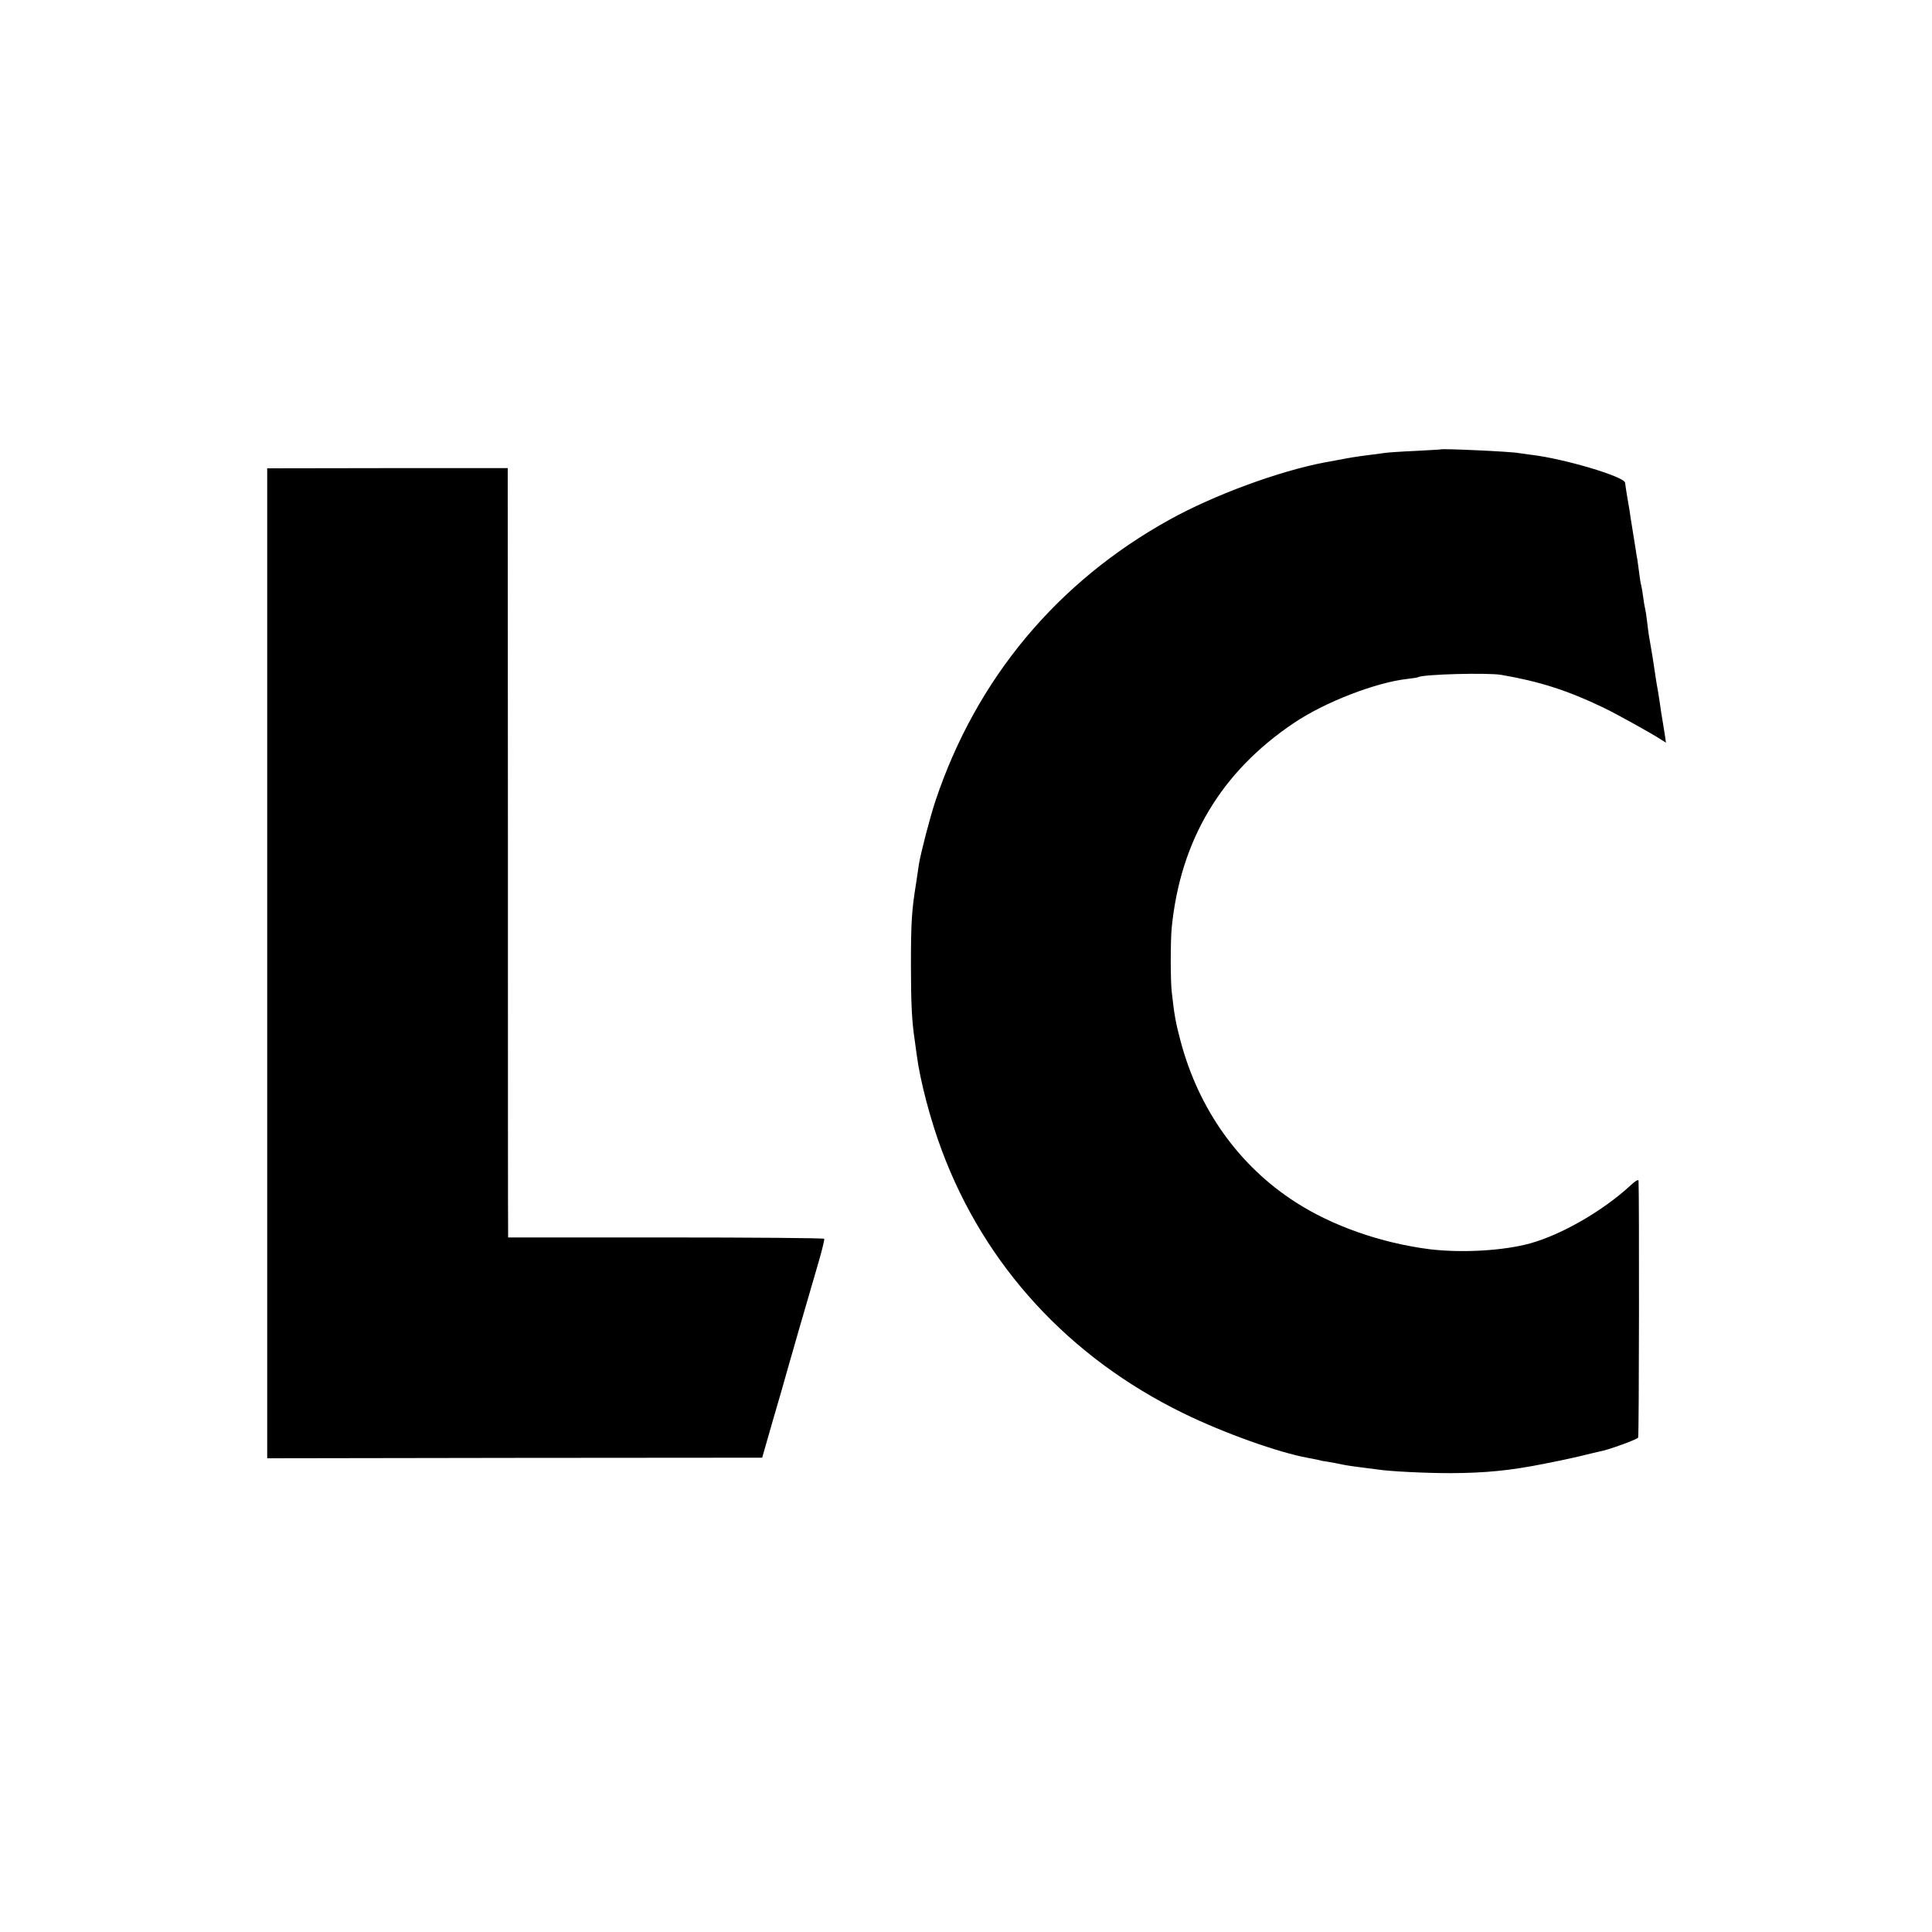
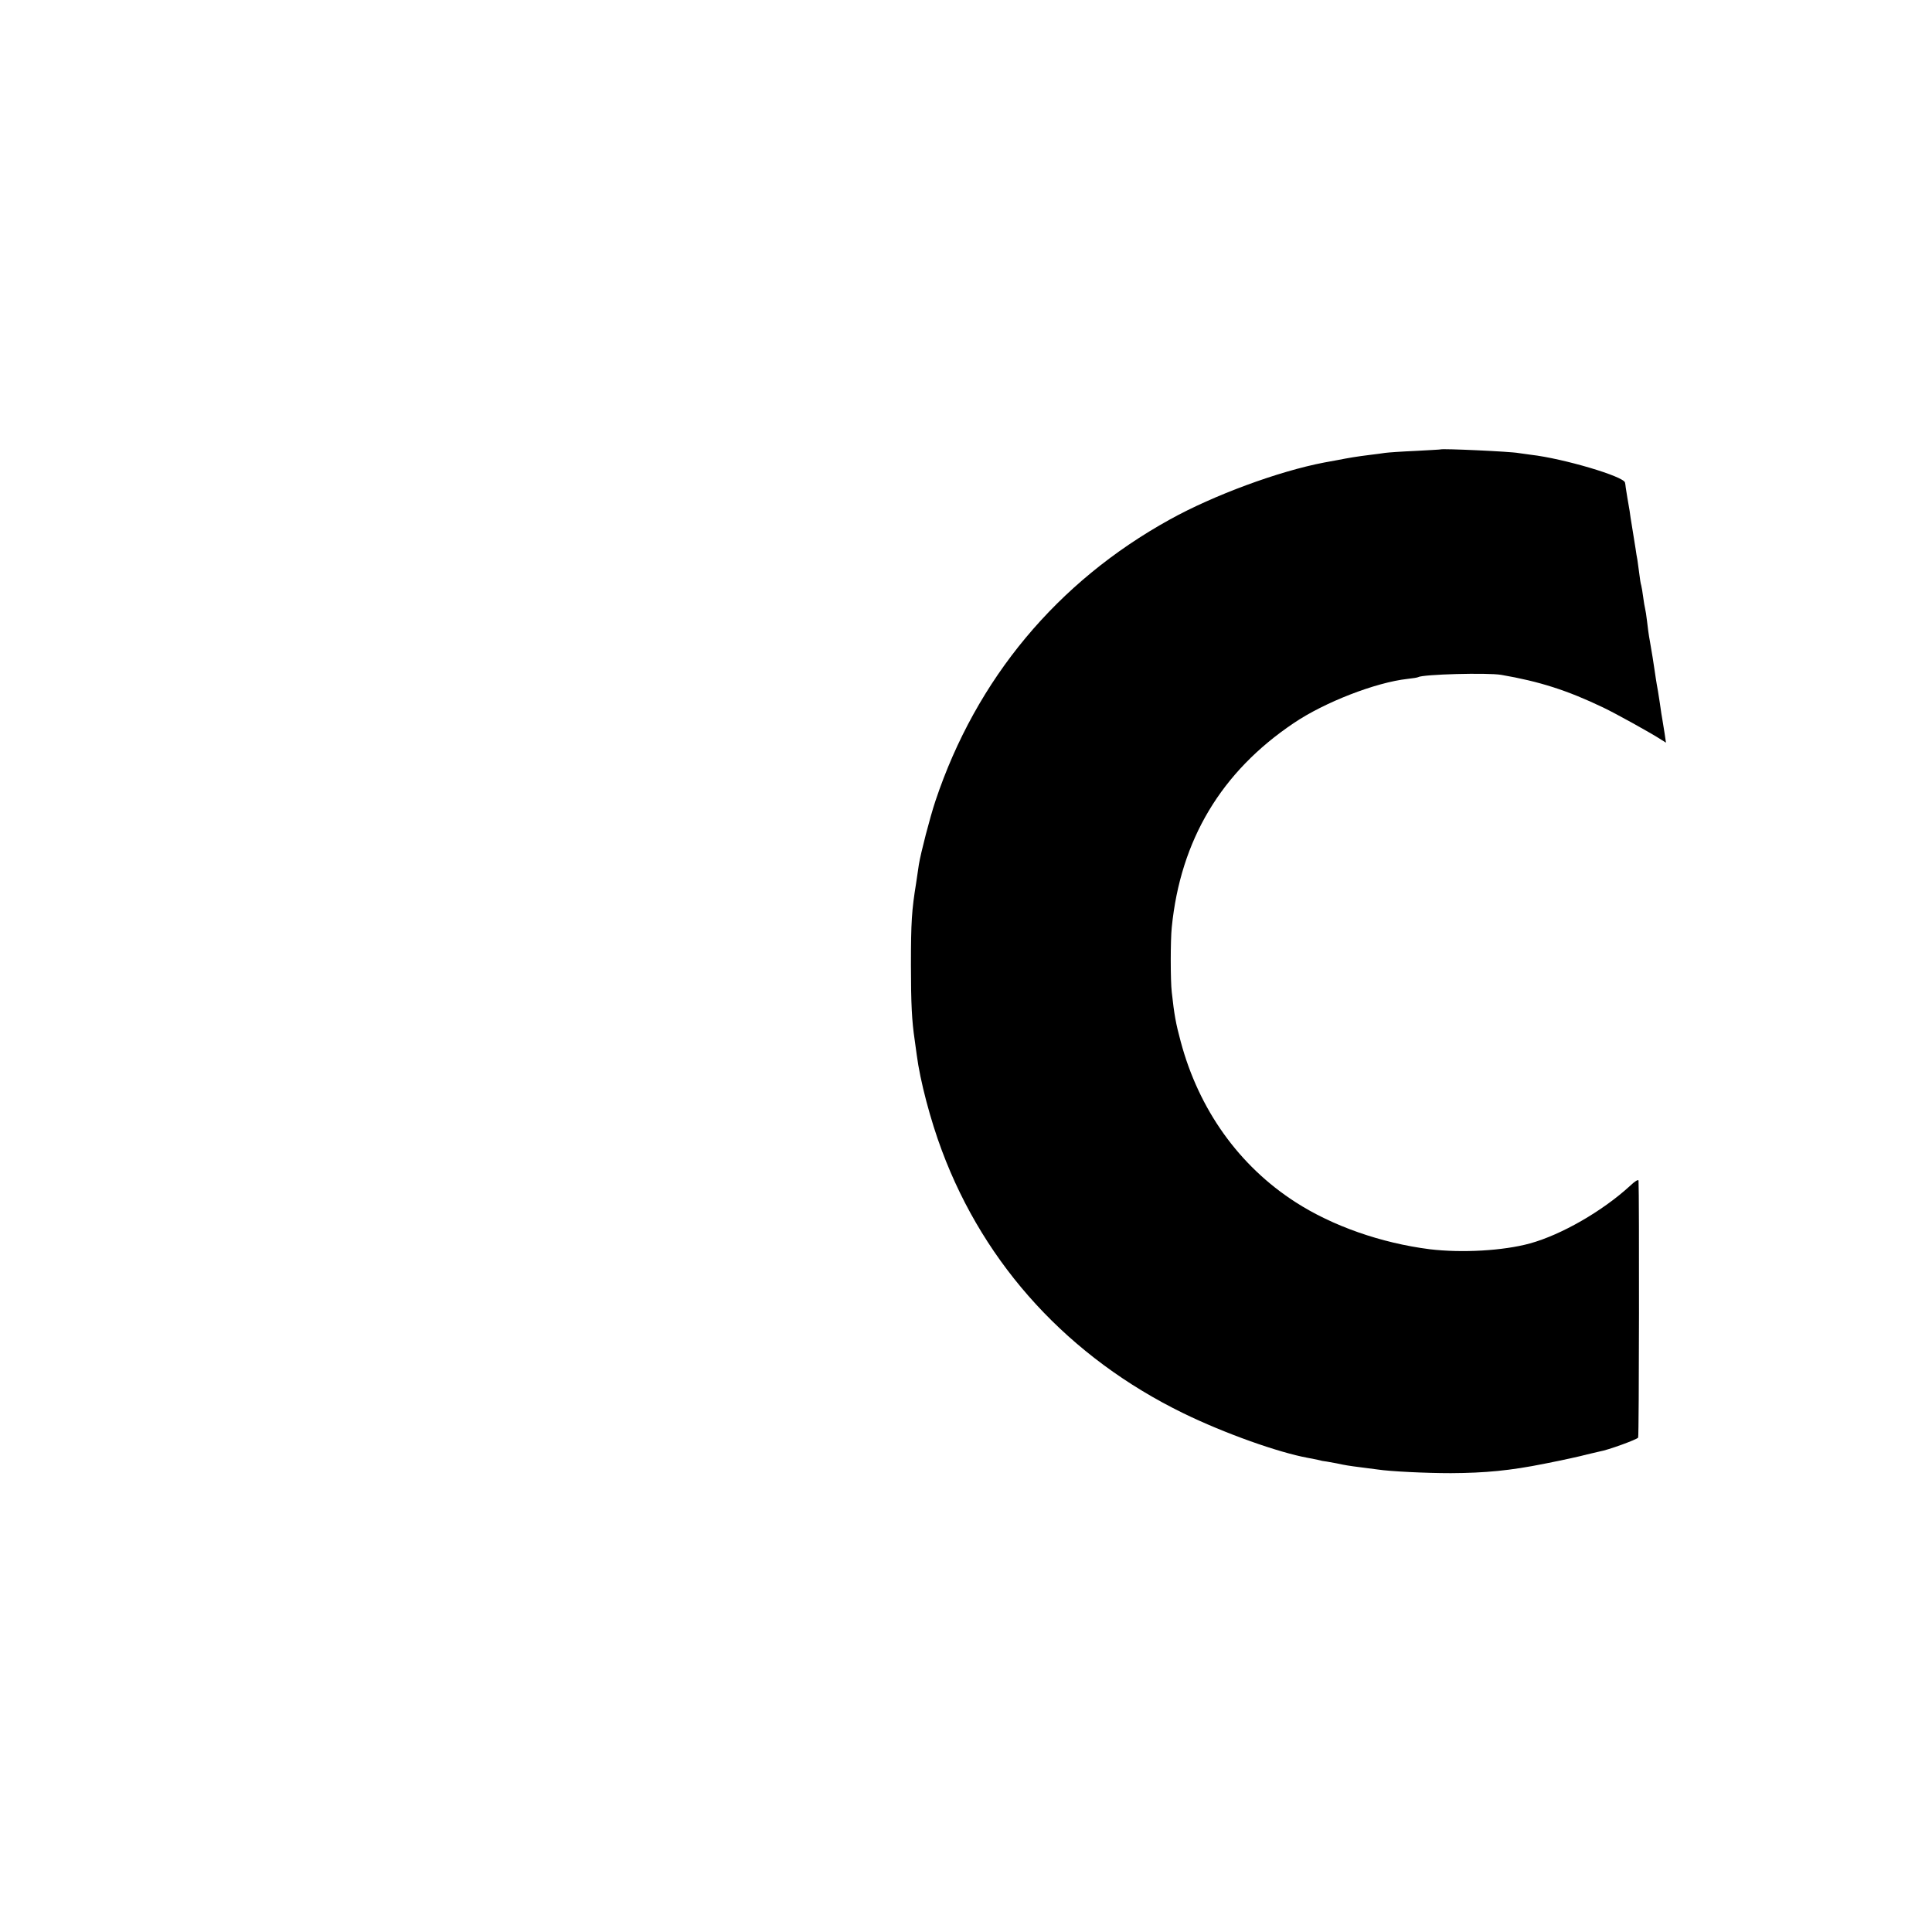
<svg xmlns="http://www.w3.org/2000/svg" version="1.0" width="1000pt" height="1000pt" viewBox="0 0 1000 1000" preserveAspectRatio="xMidYMid meet">
  <g transform="translate(0,1000) scale(0.1,-0.1)" fill="#000000" stroke="none">
    <path d="M7457 7674 c-1 -1 -60 -4 -132 -8 -71 -3 -141 -8 -155 -10 -14 -2 -47 -7 -75 -10 -74 -9 -114 -16 -170 -27 -27 -5 -60 -11 -71 -13 -236 -45 -572 -169 -799 -295 -583 -322 -1002 -825 -1213 -1456 -29 -87 -76 -269 -86 -330 -2 -16 -9 -59 -14 -95 -23 -141 -27 -203 -27 -425 0 -202 5 -291 19 -385 2 -14 7 -50 11 -80 17 -133 71 -338 130 -495 223 -598 660 -1072 1250 -1360 213 -104 492 -203 645 -231 14 -2 36 -7 50 -10 14 -4 35 -8 47 -9 12 -2 34 -6 50 -9 46 -10 65 -13 128 -21 33 -4 71 -9 85 -11 65 -10 249 -19 380 -19 177 1 306 13 485 49 97 19 187 39 220 48 22 5 51 12 64 15 43 7 194 62 200 72 5 7 6 1261 2 1330 -1 8 -19 -3 -44 -27 -143 -131 -355 -253 -518 -298 -139 -38 -352 -50 -519 -30 -251 32 -503 120 -695 244 -292 188 -500 479 -594 832 -25 93 -33 136 -46 255 -7 57 -7 270 0 335 45 452 256 805 631 1057 159 108 425 211 589 229 28 3 52 7 55 9 24 15 359 24 430 12 198 -34 342 -80 528 -169 65 -31 253 -135 301 -167 l24 -15 -7 48 c-4 26 -9 57 -11 68 -2 11 -9 52 -14 91 -6 40 -13 83 -16 97 -2 13 -7 42 -10 65 -8 56 -14 91 -25 155 -6 30 -12 78 -15 105 -3 28 -8 57 -10 65 -2 8 -7 35 -10 60 -3 25 -8 52 -10 60 -3 8 -7 35 -10 60 -3 25 -8 57 -10 73 -3 15 -7 39 -9 55 -12 75 -19 119 -22 137 -2 10 -6 37 -9 60 -4 22 -9 54 -12 70 -3 17 -6 39 -8 50 -1 11 -3 23 -4 27 -5 32 -320 125 -486 144 -22 3 -51 7 -65 9 -40 8 -397 24 -403 19z" />
-     <path d="M1383 5014 l0 -2562 1281 2 1281 1 53 185 c30 102 67 230 82 285 29 102 62 217 144 498 26 87 45 161 42 165 -2 4 -371 7 -820 7 l-816 0 0 25 c-1 14 -1 910 -1 1991 l-1 1966 -622 0 -623 -1 0 -2562z" />
  </g>
</svg>